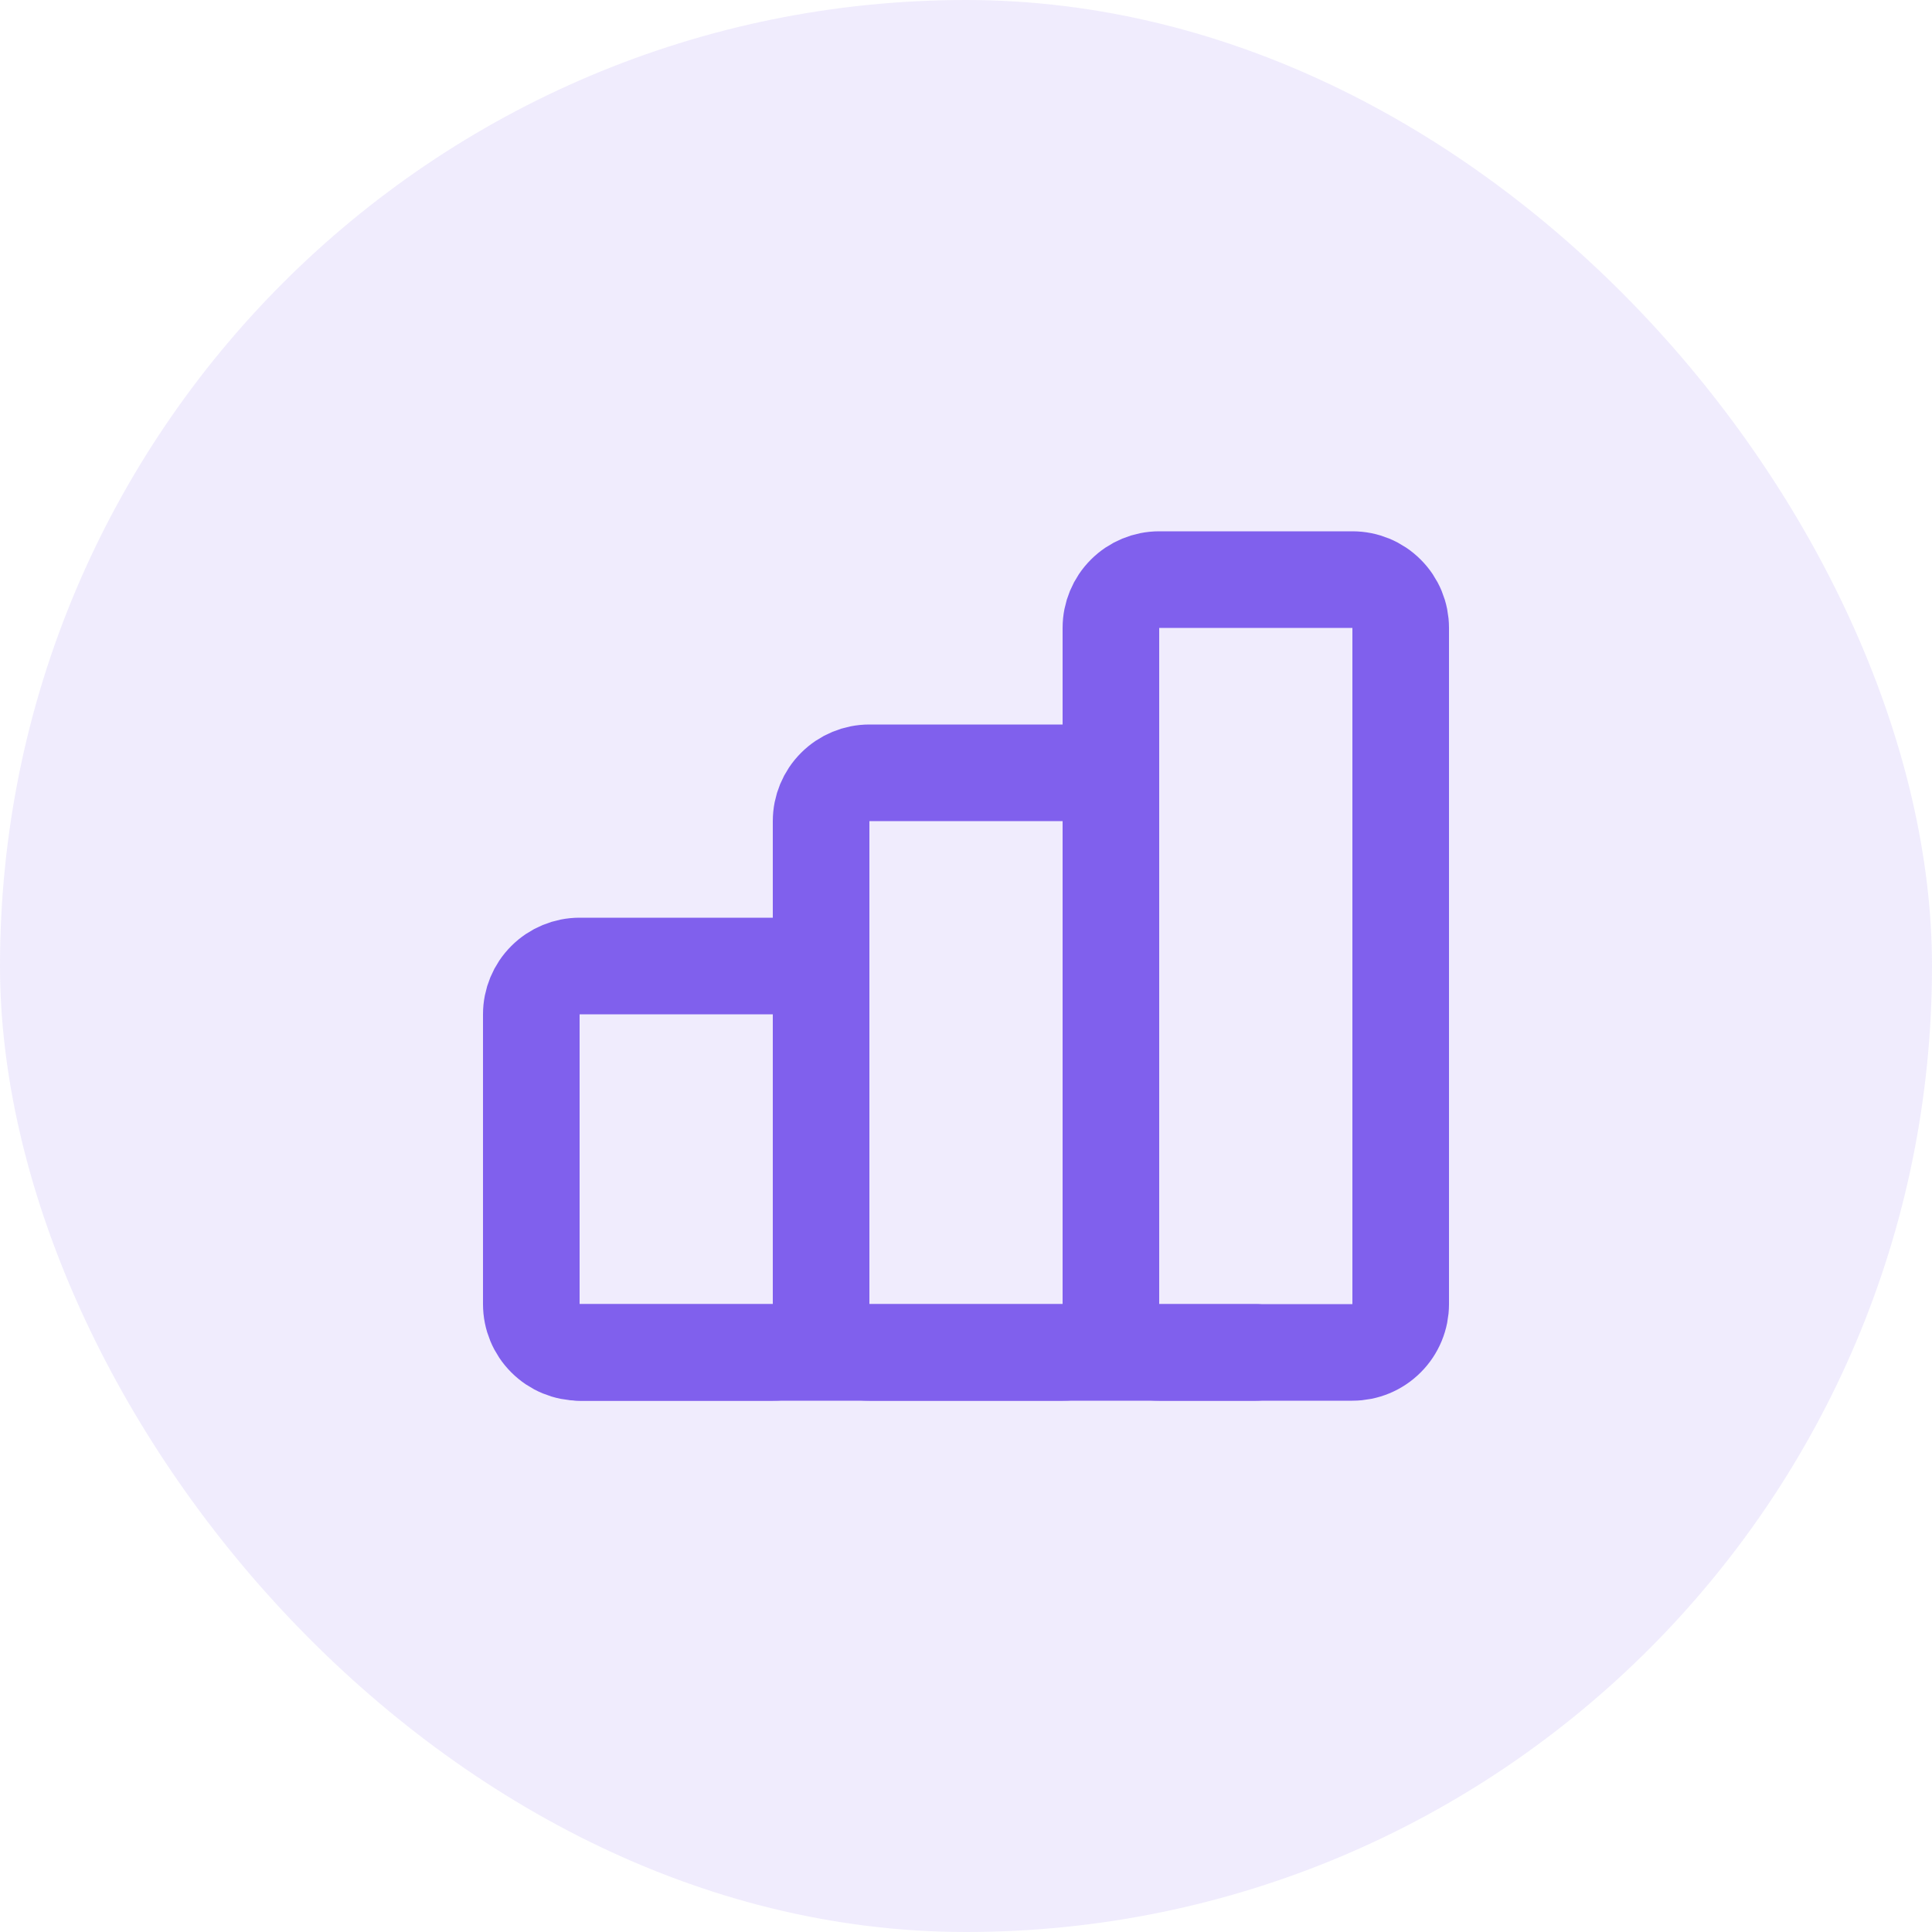
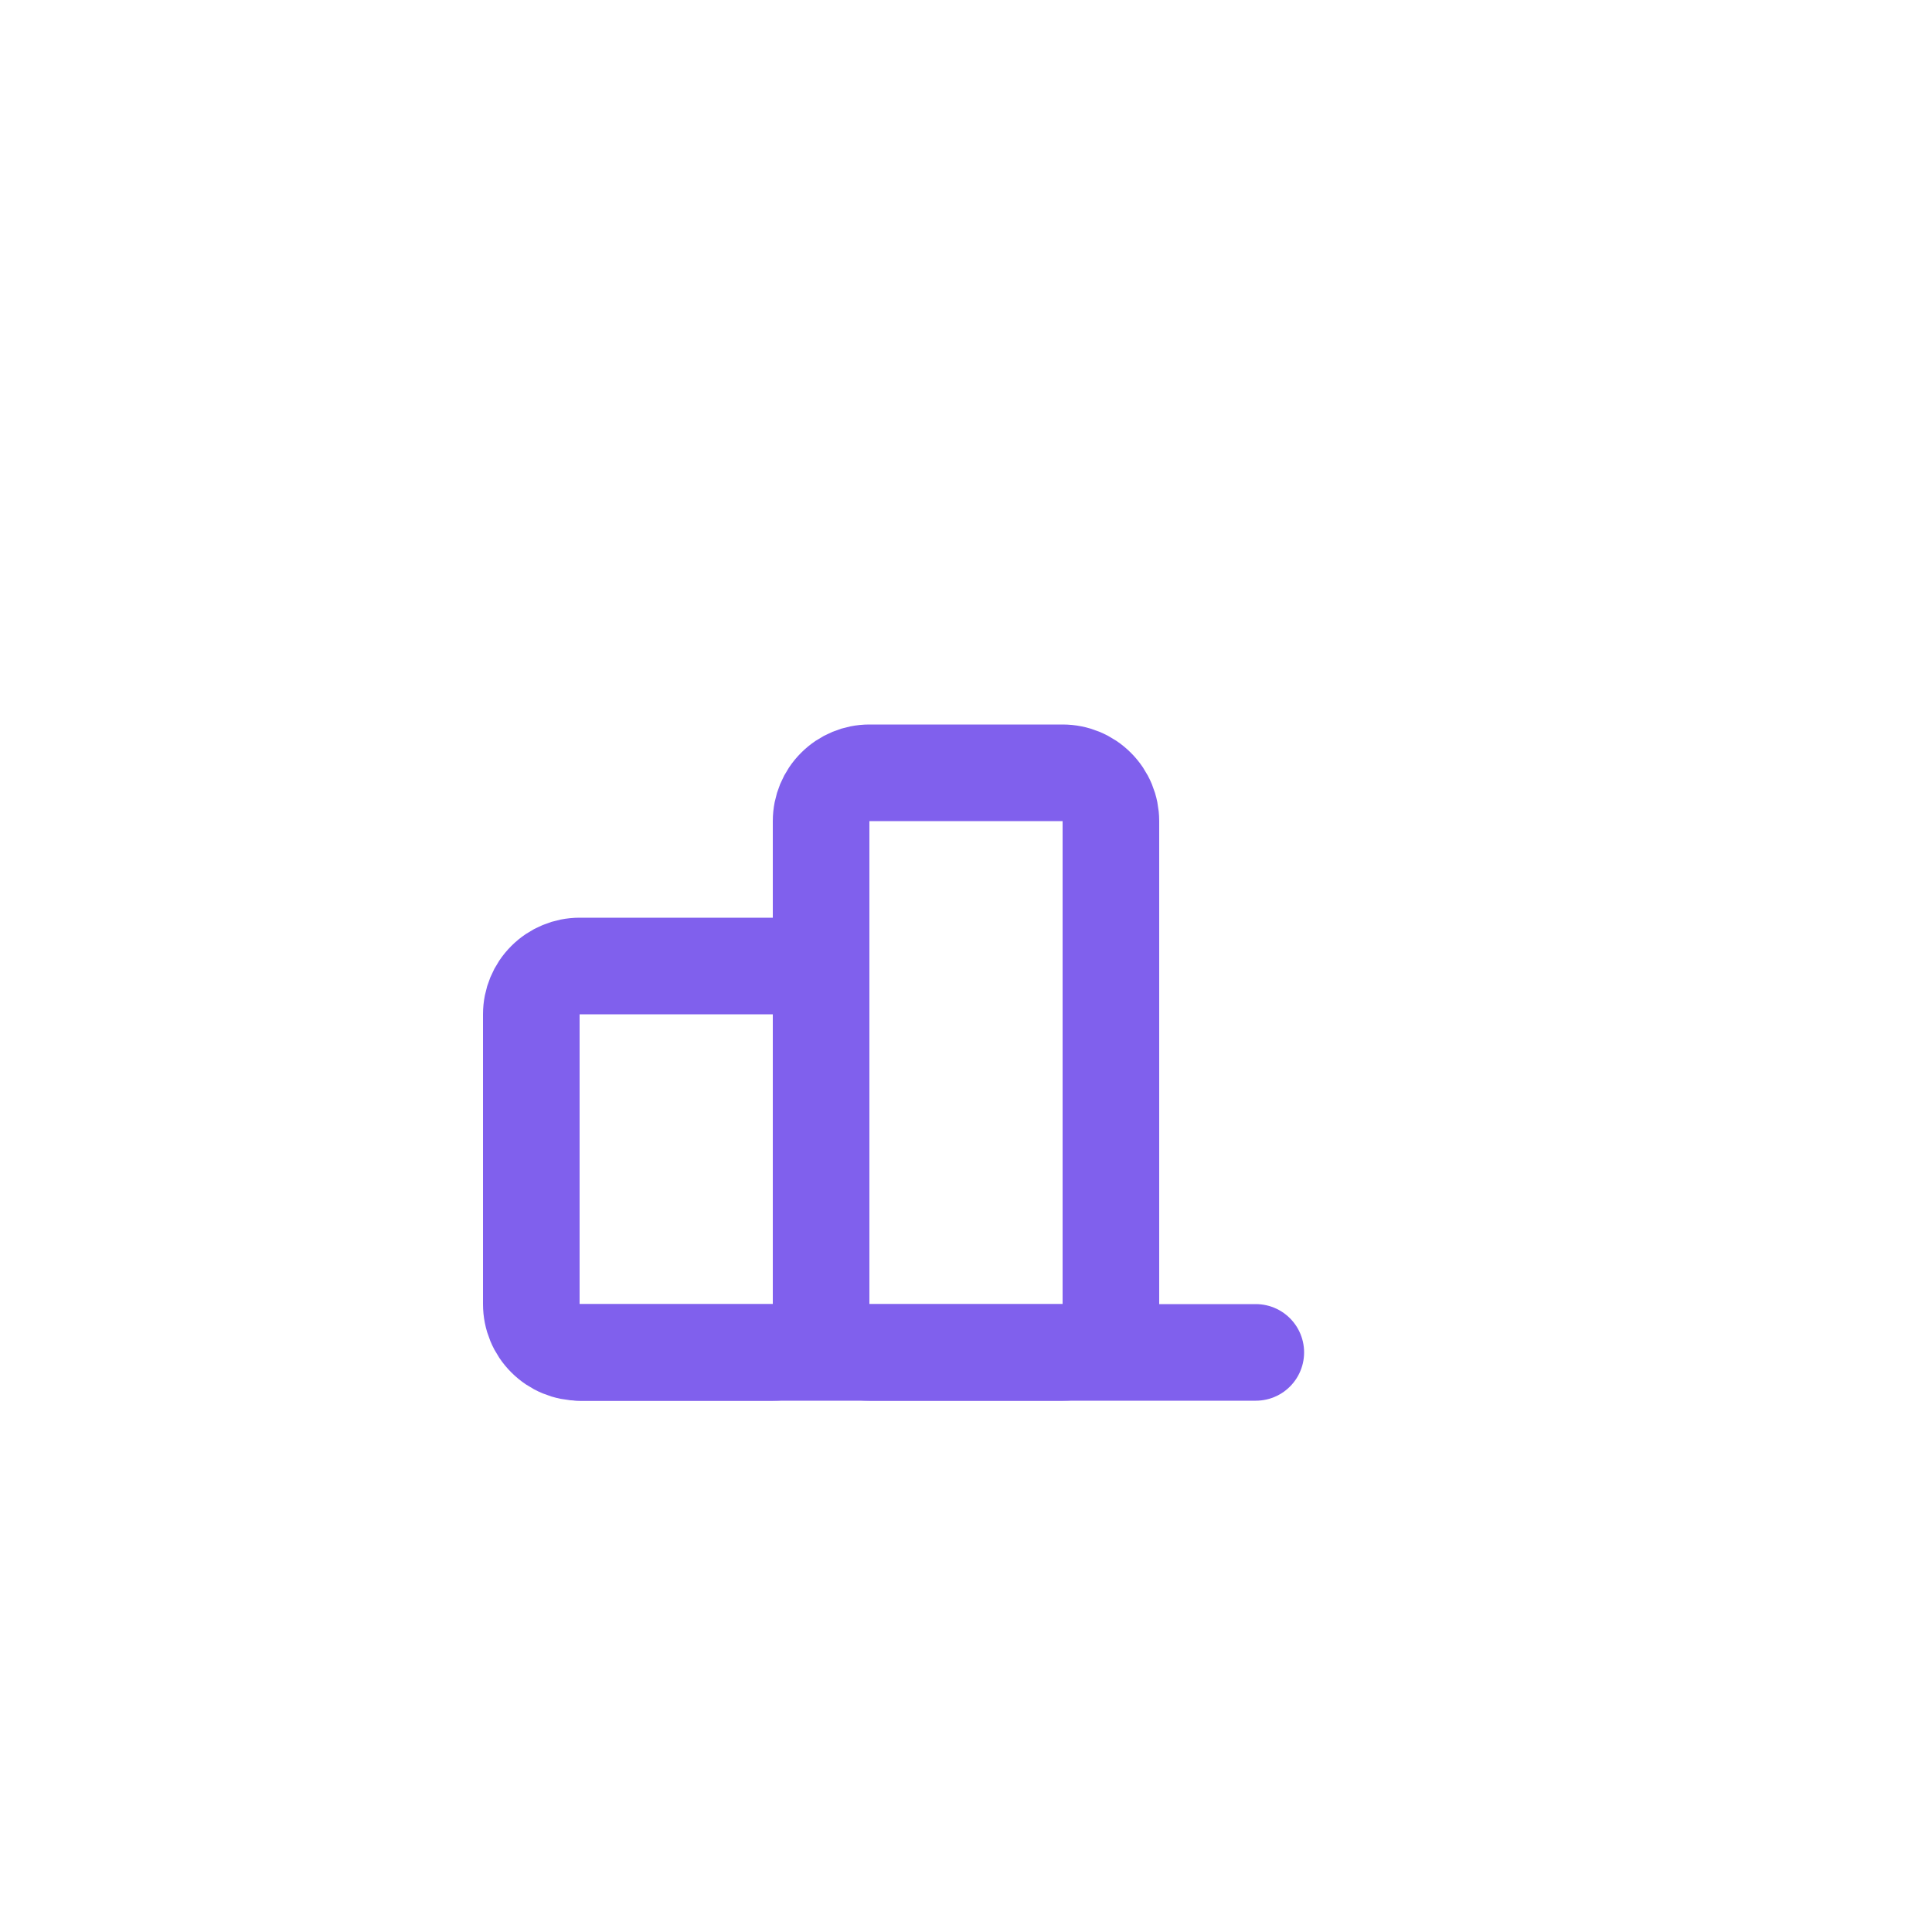
<svg xmlns="http://www.w3.org/2000/svg" width="40" height="40" viewBox="0 0 40 40" fill="none">
-   <rect width="40" height="40" rx="20" fill="#8060ED" fill-opacity="0.12" />
  <path d="M11 21C11 20.735 11.105 20.48 11.293 20.293C11.48 20.105 11.735 20 12 20H16C16.265 20 16.52 20.105 16.707 20.293C16.895 20.48 17 20.735 17 21V27C17 27.265 16.895 27.52 16.707 27.707C16.52 27.895 16.265 28 16 28H12C11.735 28 11.48 27.895 11.293 27.707C11.105 27.52 11 27.265 11 27V21Z" stroke="#8060ED" stroke-width="2" stroke-linecap="round" stroke-linejoin="round" />
  <path d="M17 17C17 16.735 17.105 16.48 17.293 16.293C17.48 16.105 17.735 16 18 16H22C22.265 16 22.52 16.105 22.707 16.293C22.895 16.48 23 16.735 23 17V27C23 27.265 22.895 27.52 22.707 27.707C22.52 27.895 22.265 28 22 28H18C17.735 28 17.48 27.895 17.293 27.707C17.105 27.52 17 27.265 17 27V17Z" stroke="#8060ED" stroke-width="2" stroke-linecap="round" stroke-linejoin="round" />
-   <path d="M23 13C23 12.735 23.105 12.48 23.293 12.293C23.48 12.105 23.735 12 24 12H28C28.265 12 28.52 12.105 28.707 12.293C28.895 12.48 29 12.735 29 13V27C29 27.265 28.895 27.52 28.707 27.707C28.52 27.895 28.265 28 28 28H24C23.735 28 23.48 27.895 23.293 27.707C23.105 27.52 23 27.265 23 27V13Z" stroke="#8060ED" stroke-width="2" stroke-linecap="round" stroke-linejoin="round" />
  <path d="M12 28H26" stroke="#8060ED" stroke-width="2" stroke-linecap="round" stroke-linejoin="round" />
</svg>